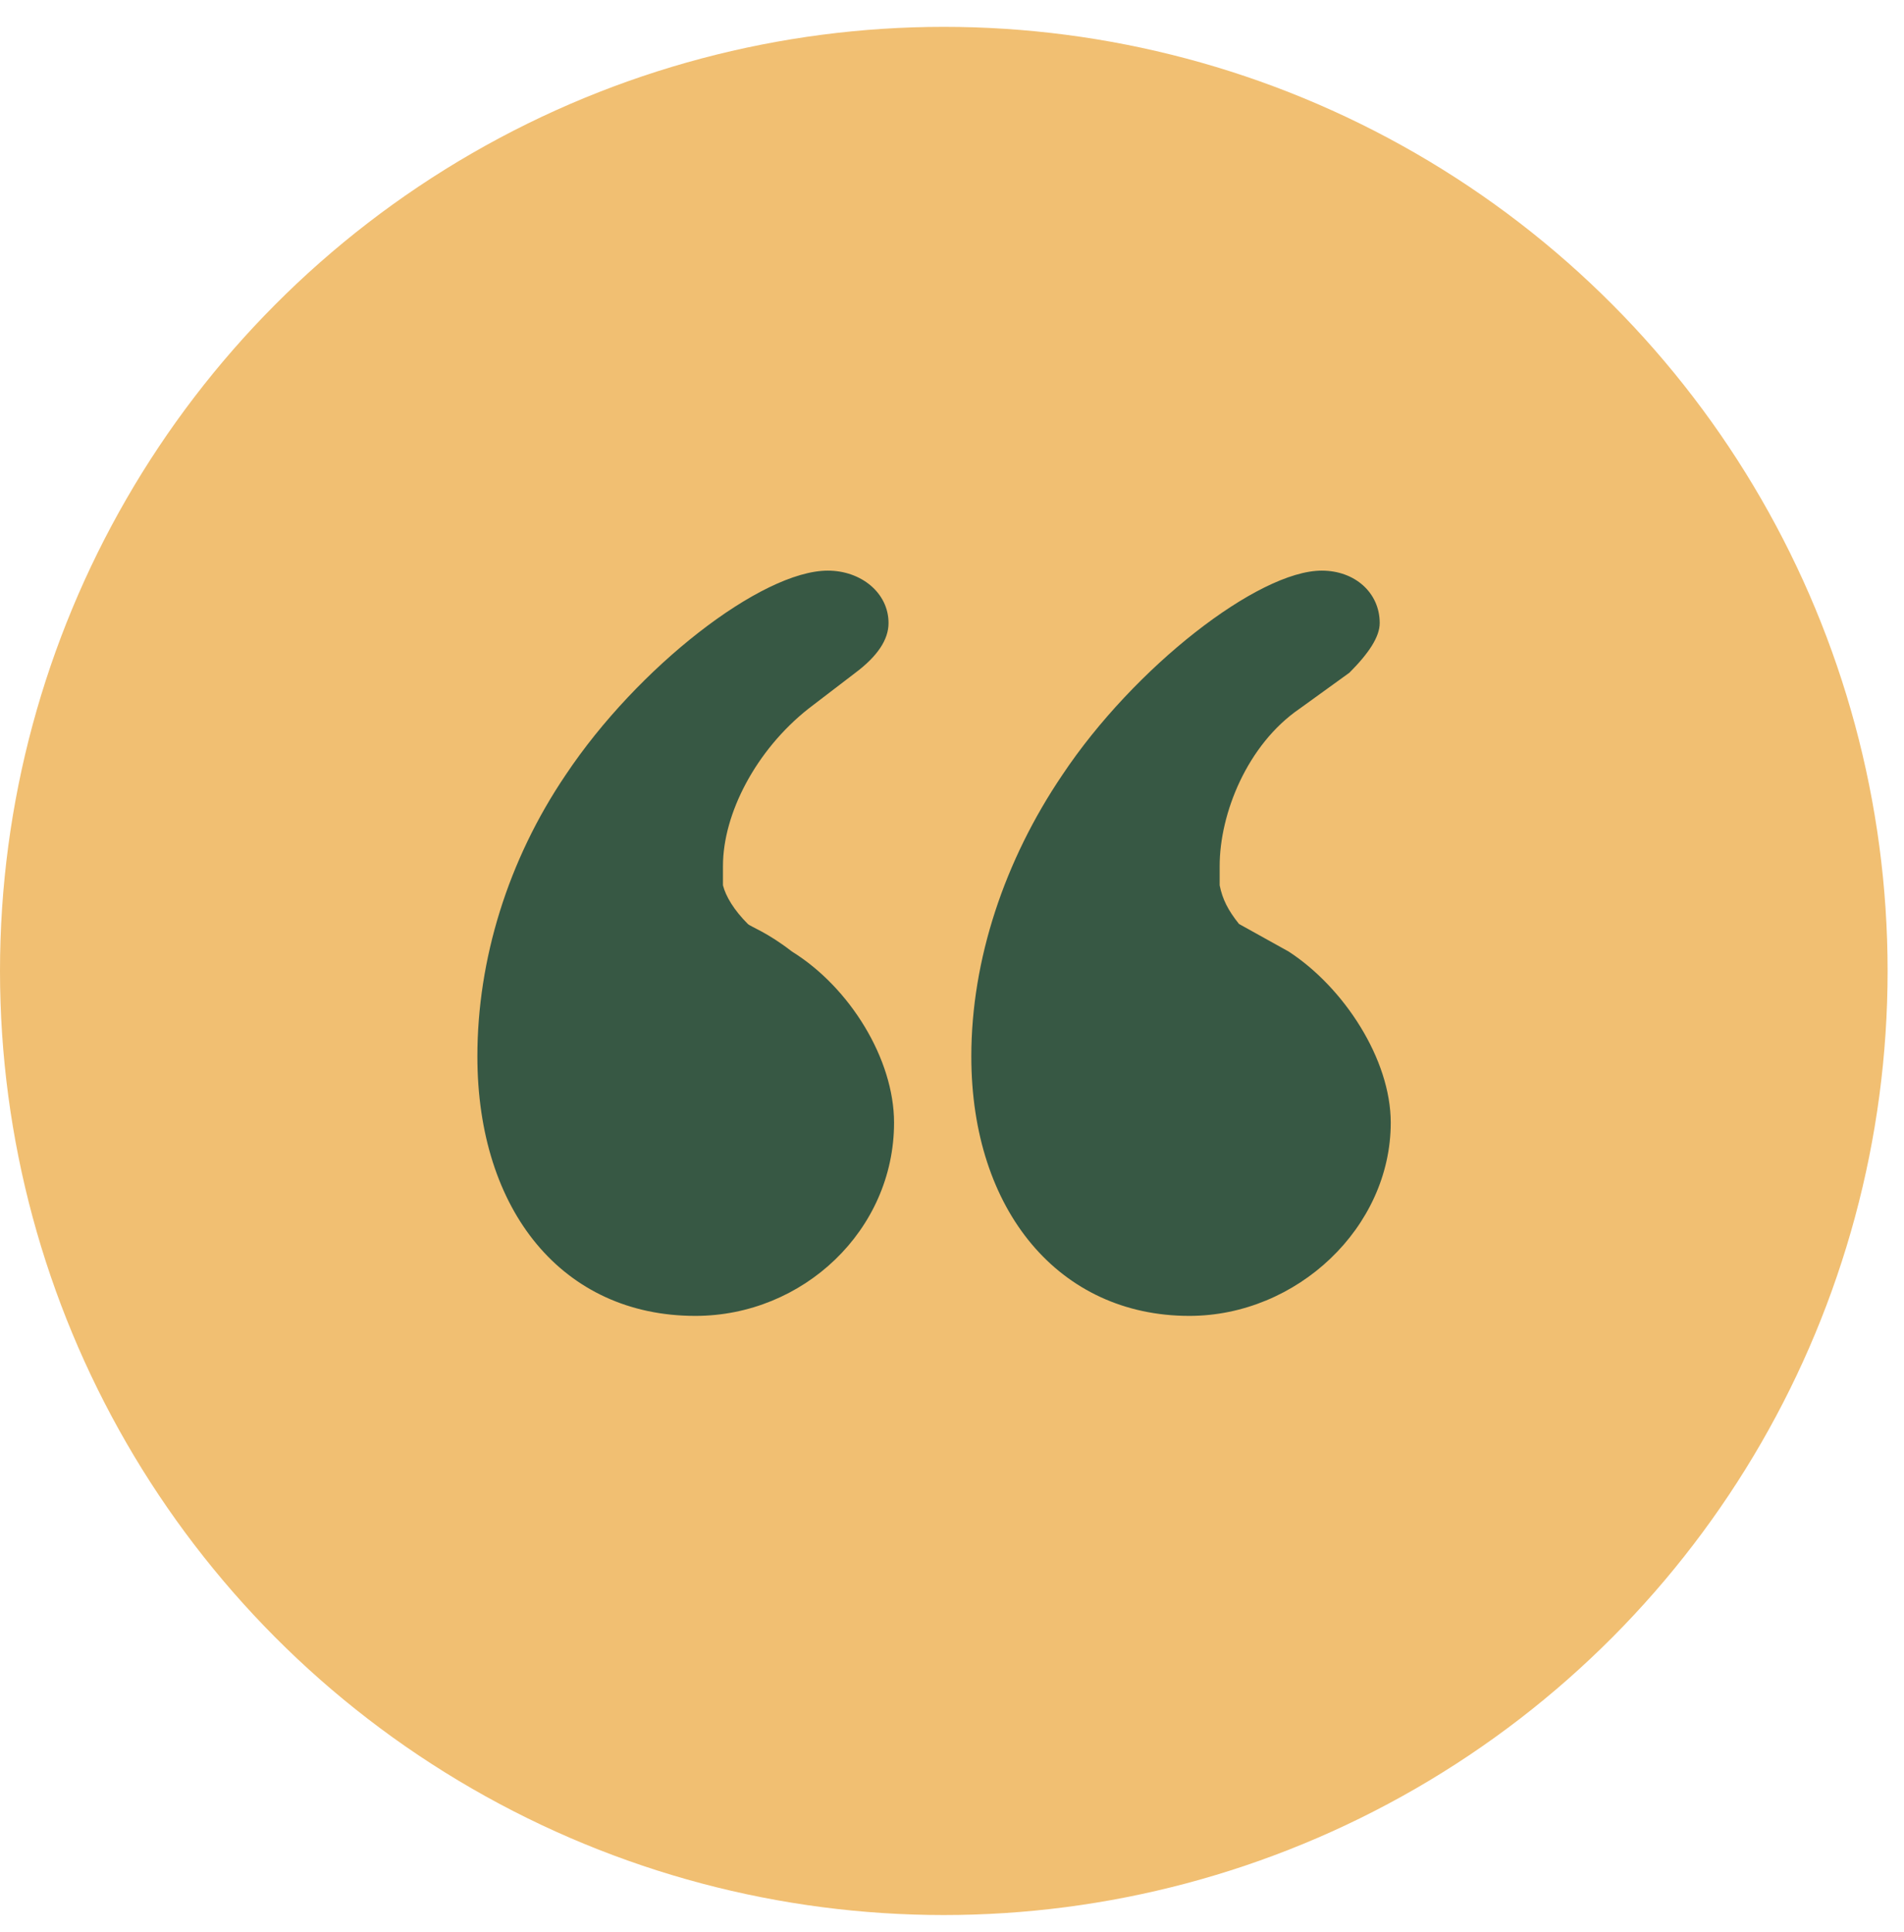
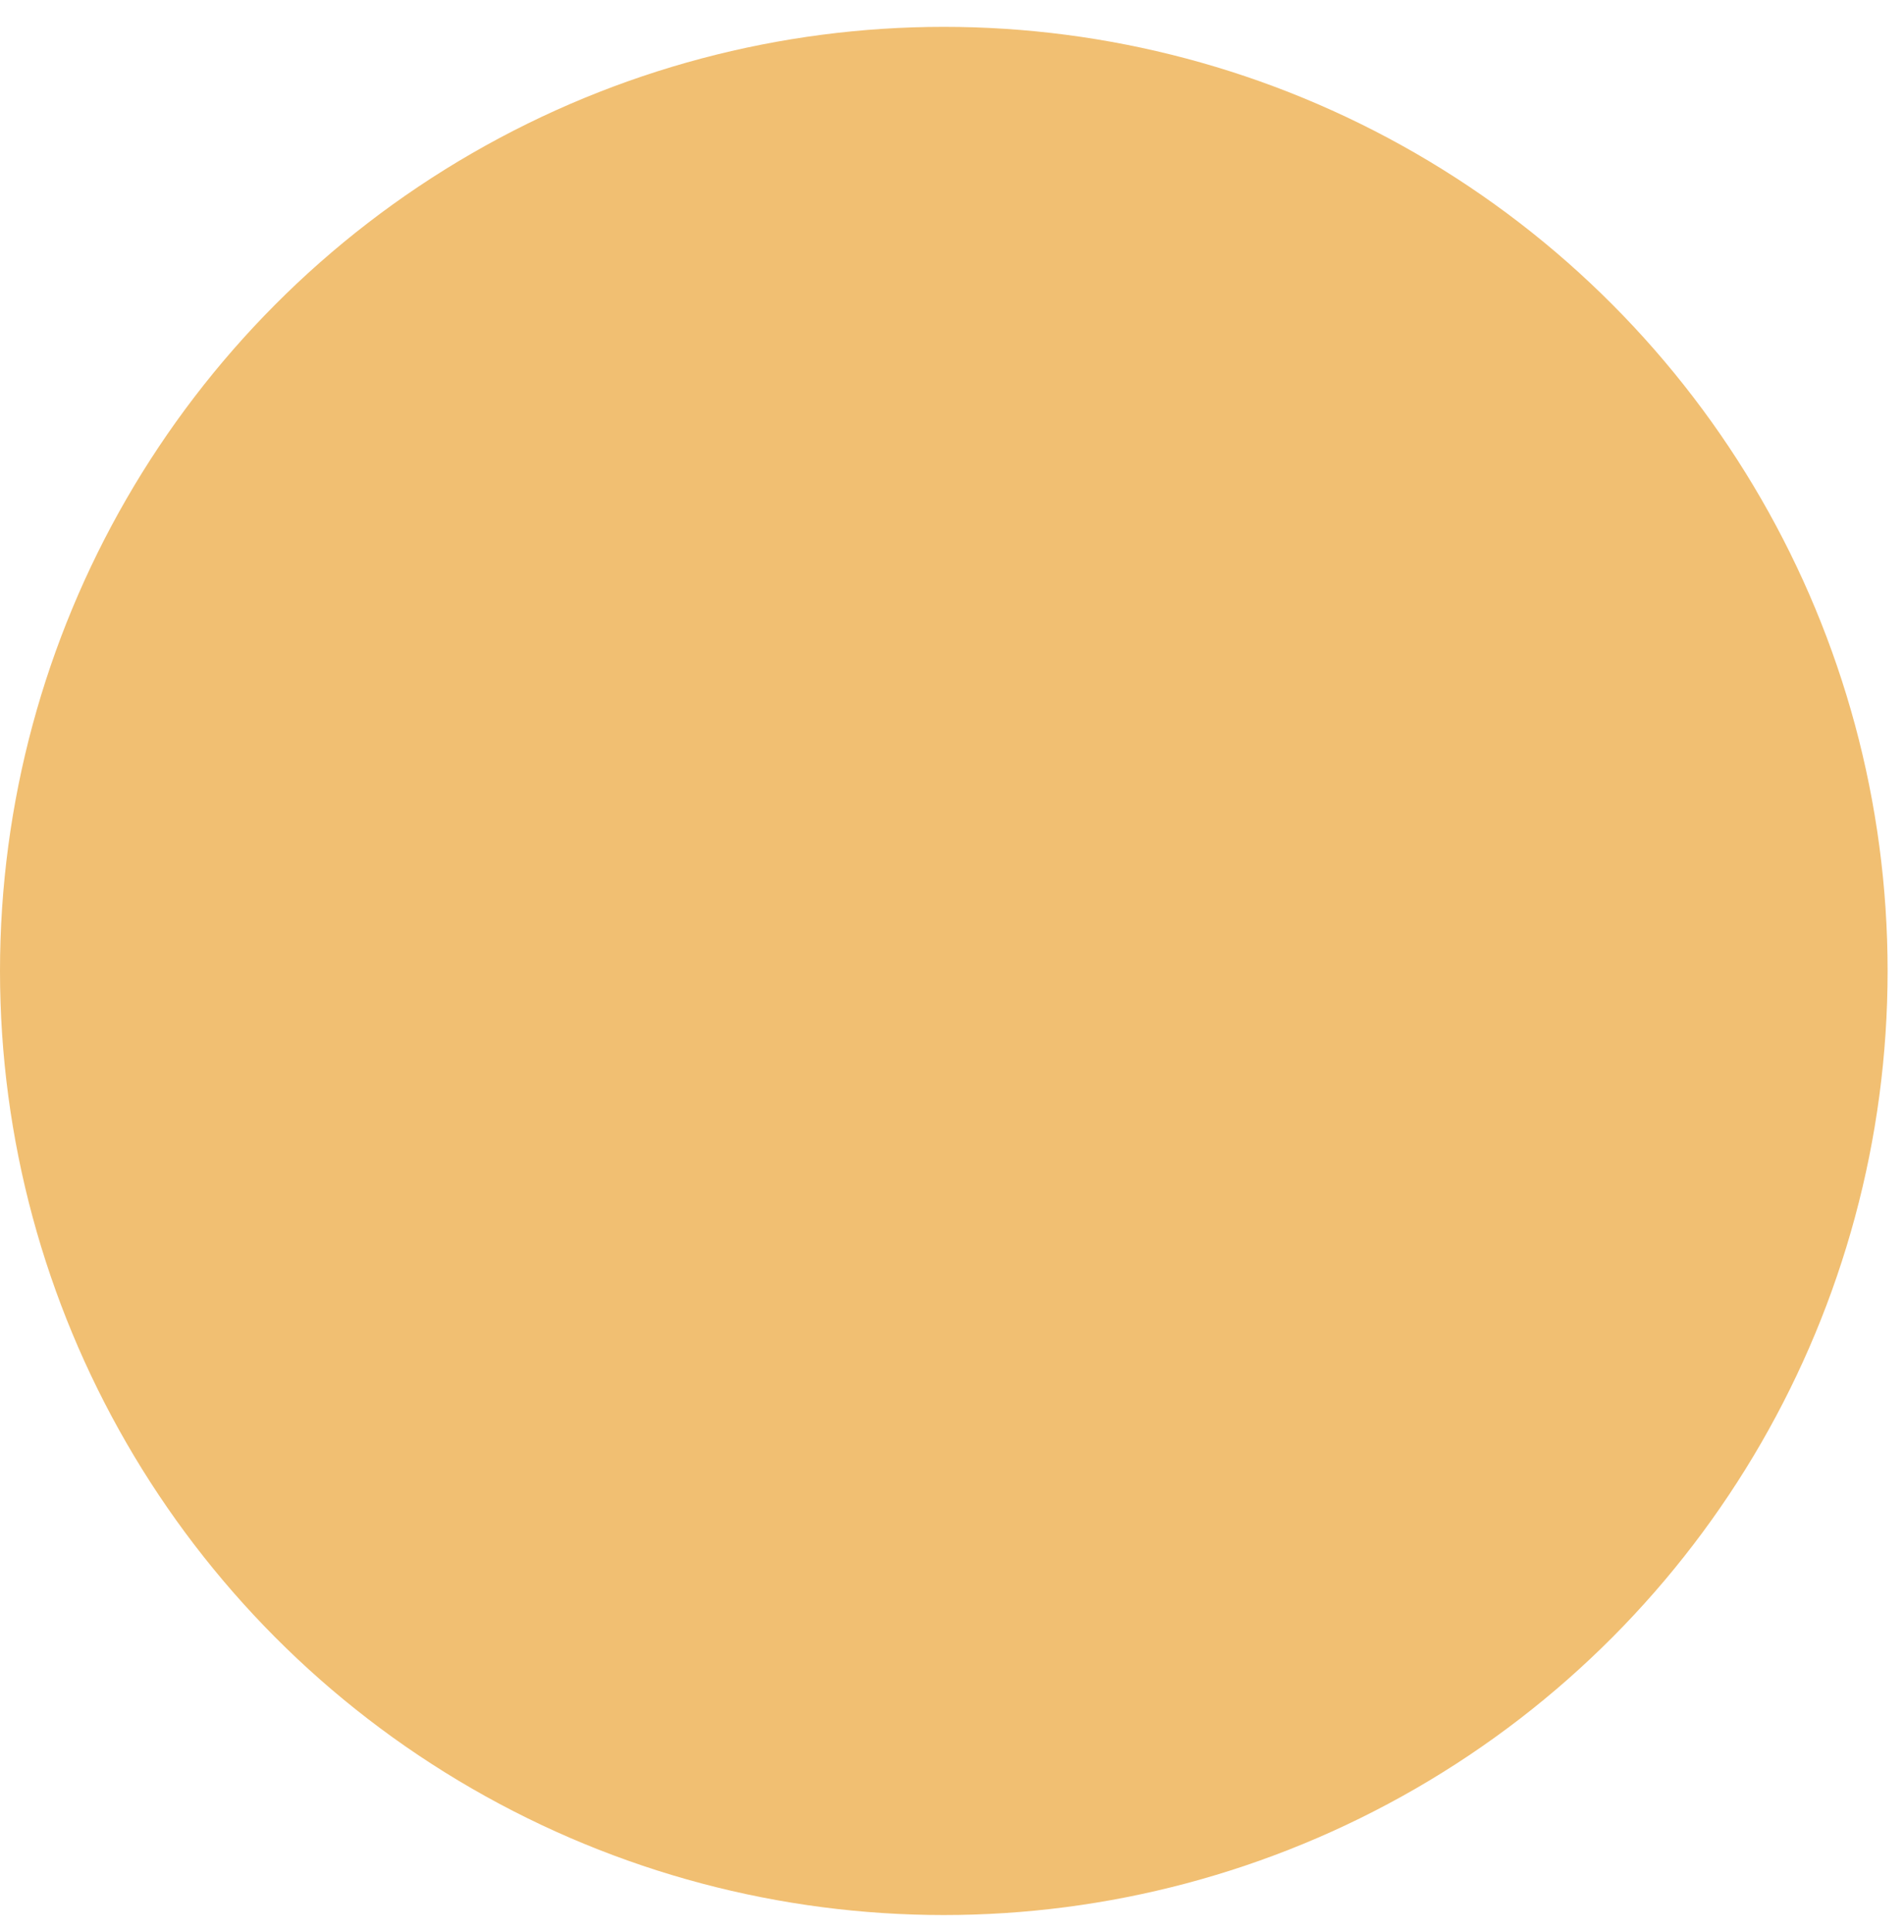
<svg xmlns="http://www.w3.org/2000/svg" width="69" height="70" viewBox="0 0 69 70" fill="none">
  <circle cx="34.203" cy="35.176" r="34.203" fill="#F1BF72" />
-   <path d="M31 24.373C31.8 23.773 32.2 23.173 32.2 22.573C32.2 21.473 31.2 20.673 30 20.673C27.6 20.673 23.1 24.173 20.5 28.073C18.4 31.173 17.3 34.773 17.3 38.273C17.3 43.873 20.4 47.673 25.2 47.673C29.1 47.673 32.4 44.573 32.4 40.673C32.4 38.373 30.8 35.773 28.7 34.473C27.8 33.773 27.2 33.573 27.1 33.473C26.6 32.973 26.3 32.473 26.2 32.073V31.373C26.2 29.473 27.4 27.173 29.3 25.673L31 24.373ZM48.9 24.373C49.6 23.673 50 23.073 50 22.573C50 21.473 49.1 20.673 47.9 20.673C45.6 20.673 41.1 24.173 38.5 28.073C36.4 31.173 35.2 34.773 35.2 38.273C35.2 43.873 38.4 47.673 43.1 47.673C47 47.673 50.4 44.473 50.4 40.673C50.4 38.373 48.7 35.773 46.7 34.473L44.9 33.473C44.5 32.973 44.3 32.573 44.2 32.073V31.373C44.2 29.473 45.2 26.973 47.1 25.673L48.9 24.373Z" fill="#375844" />
</svg>